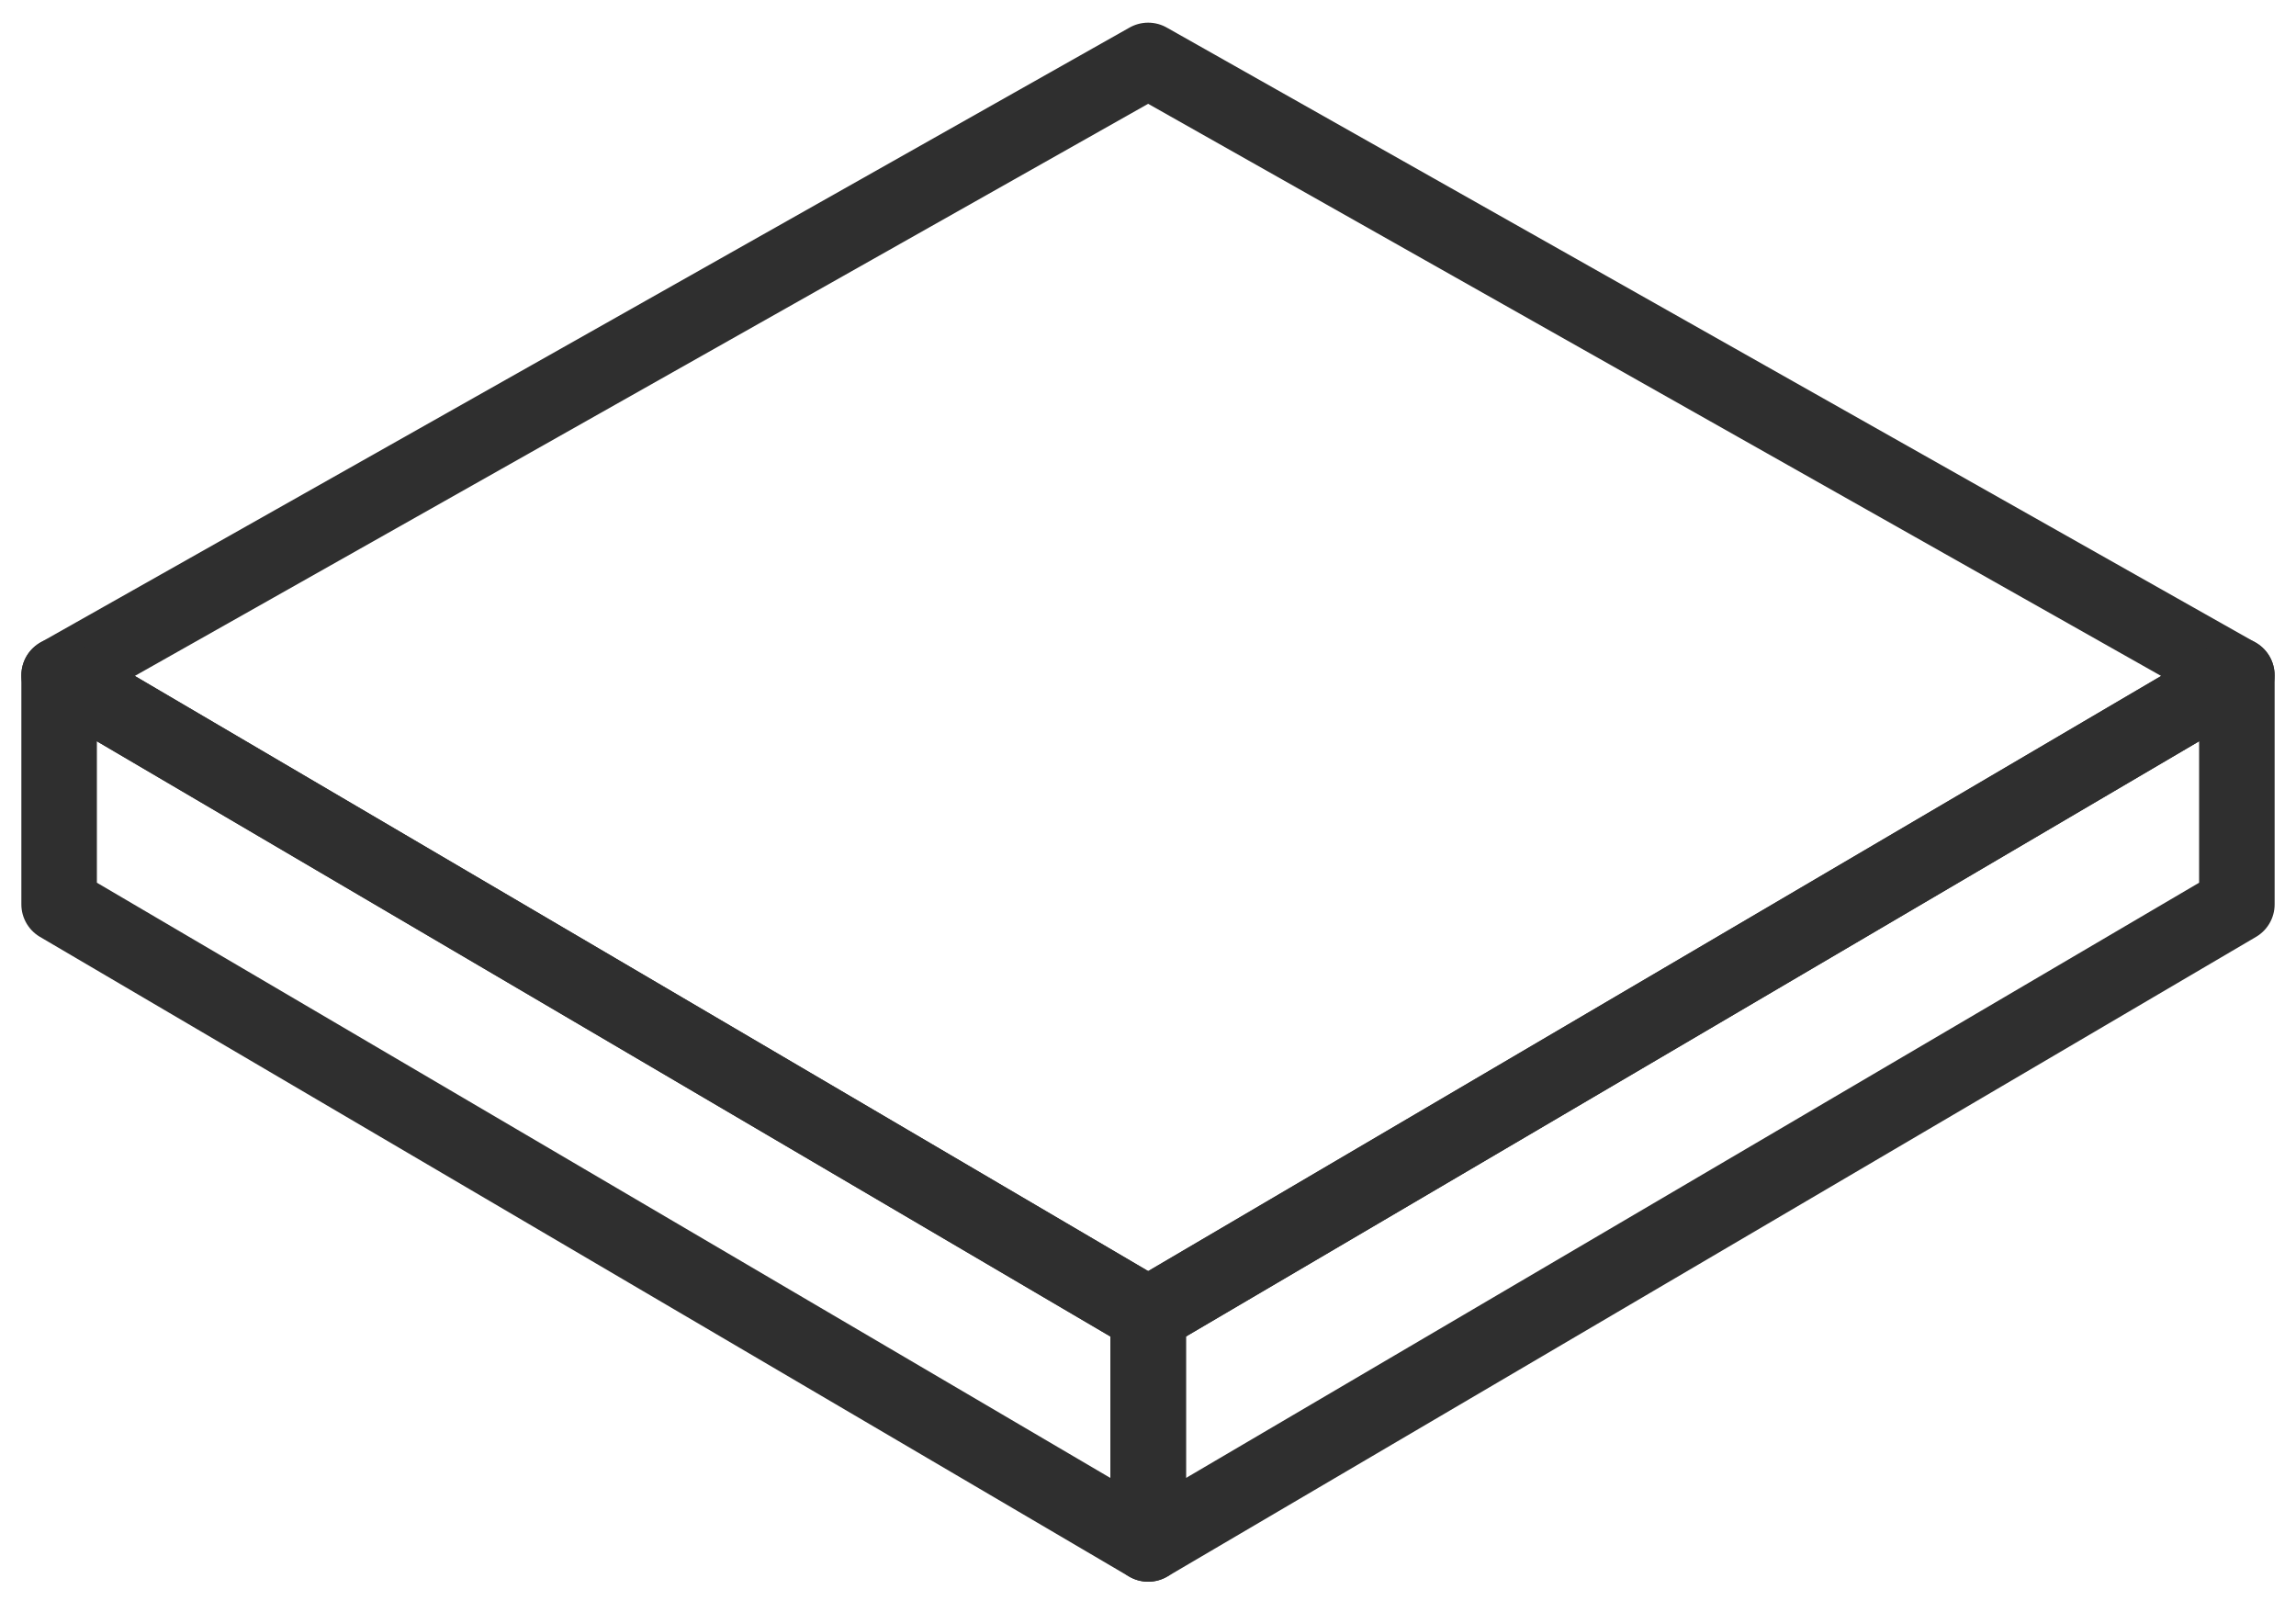
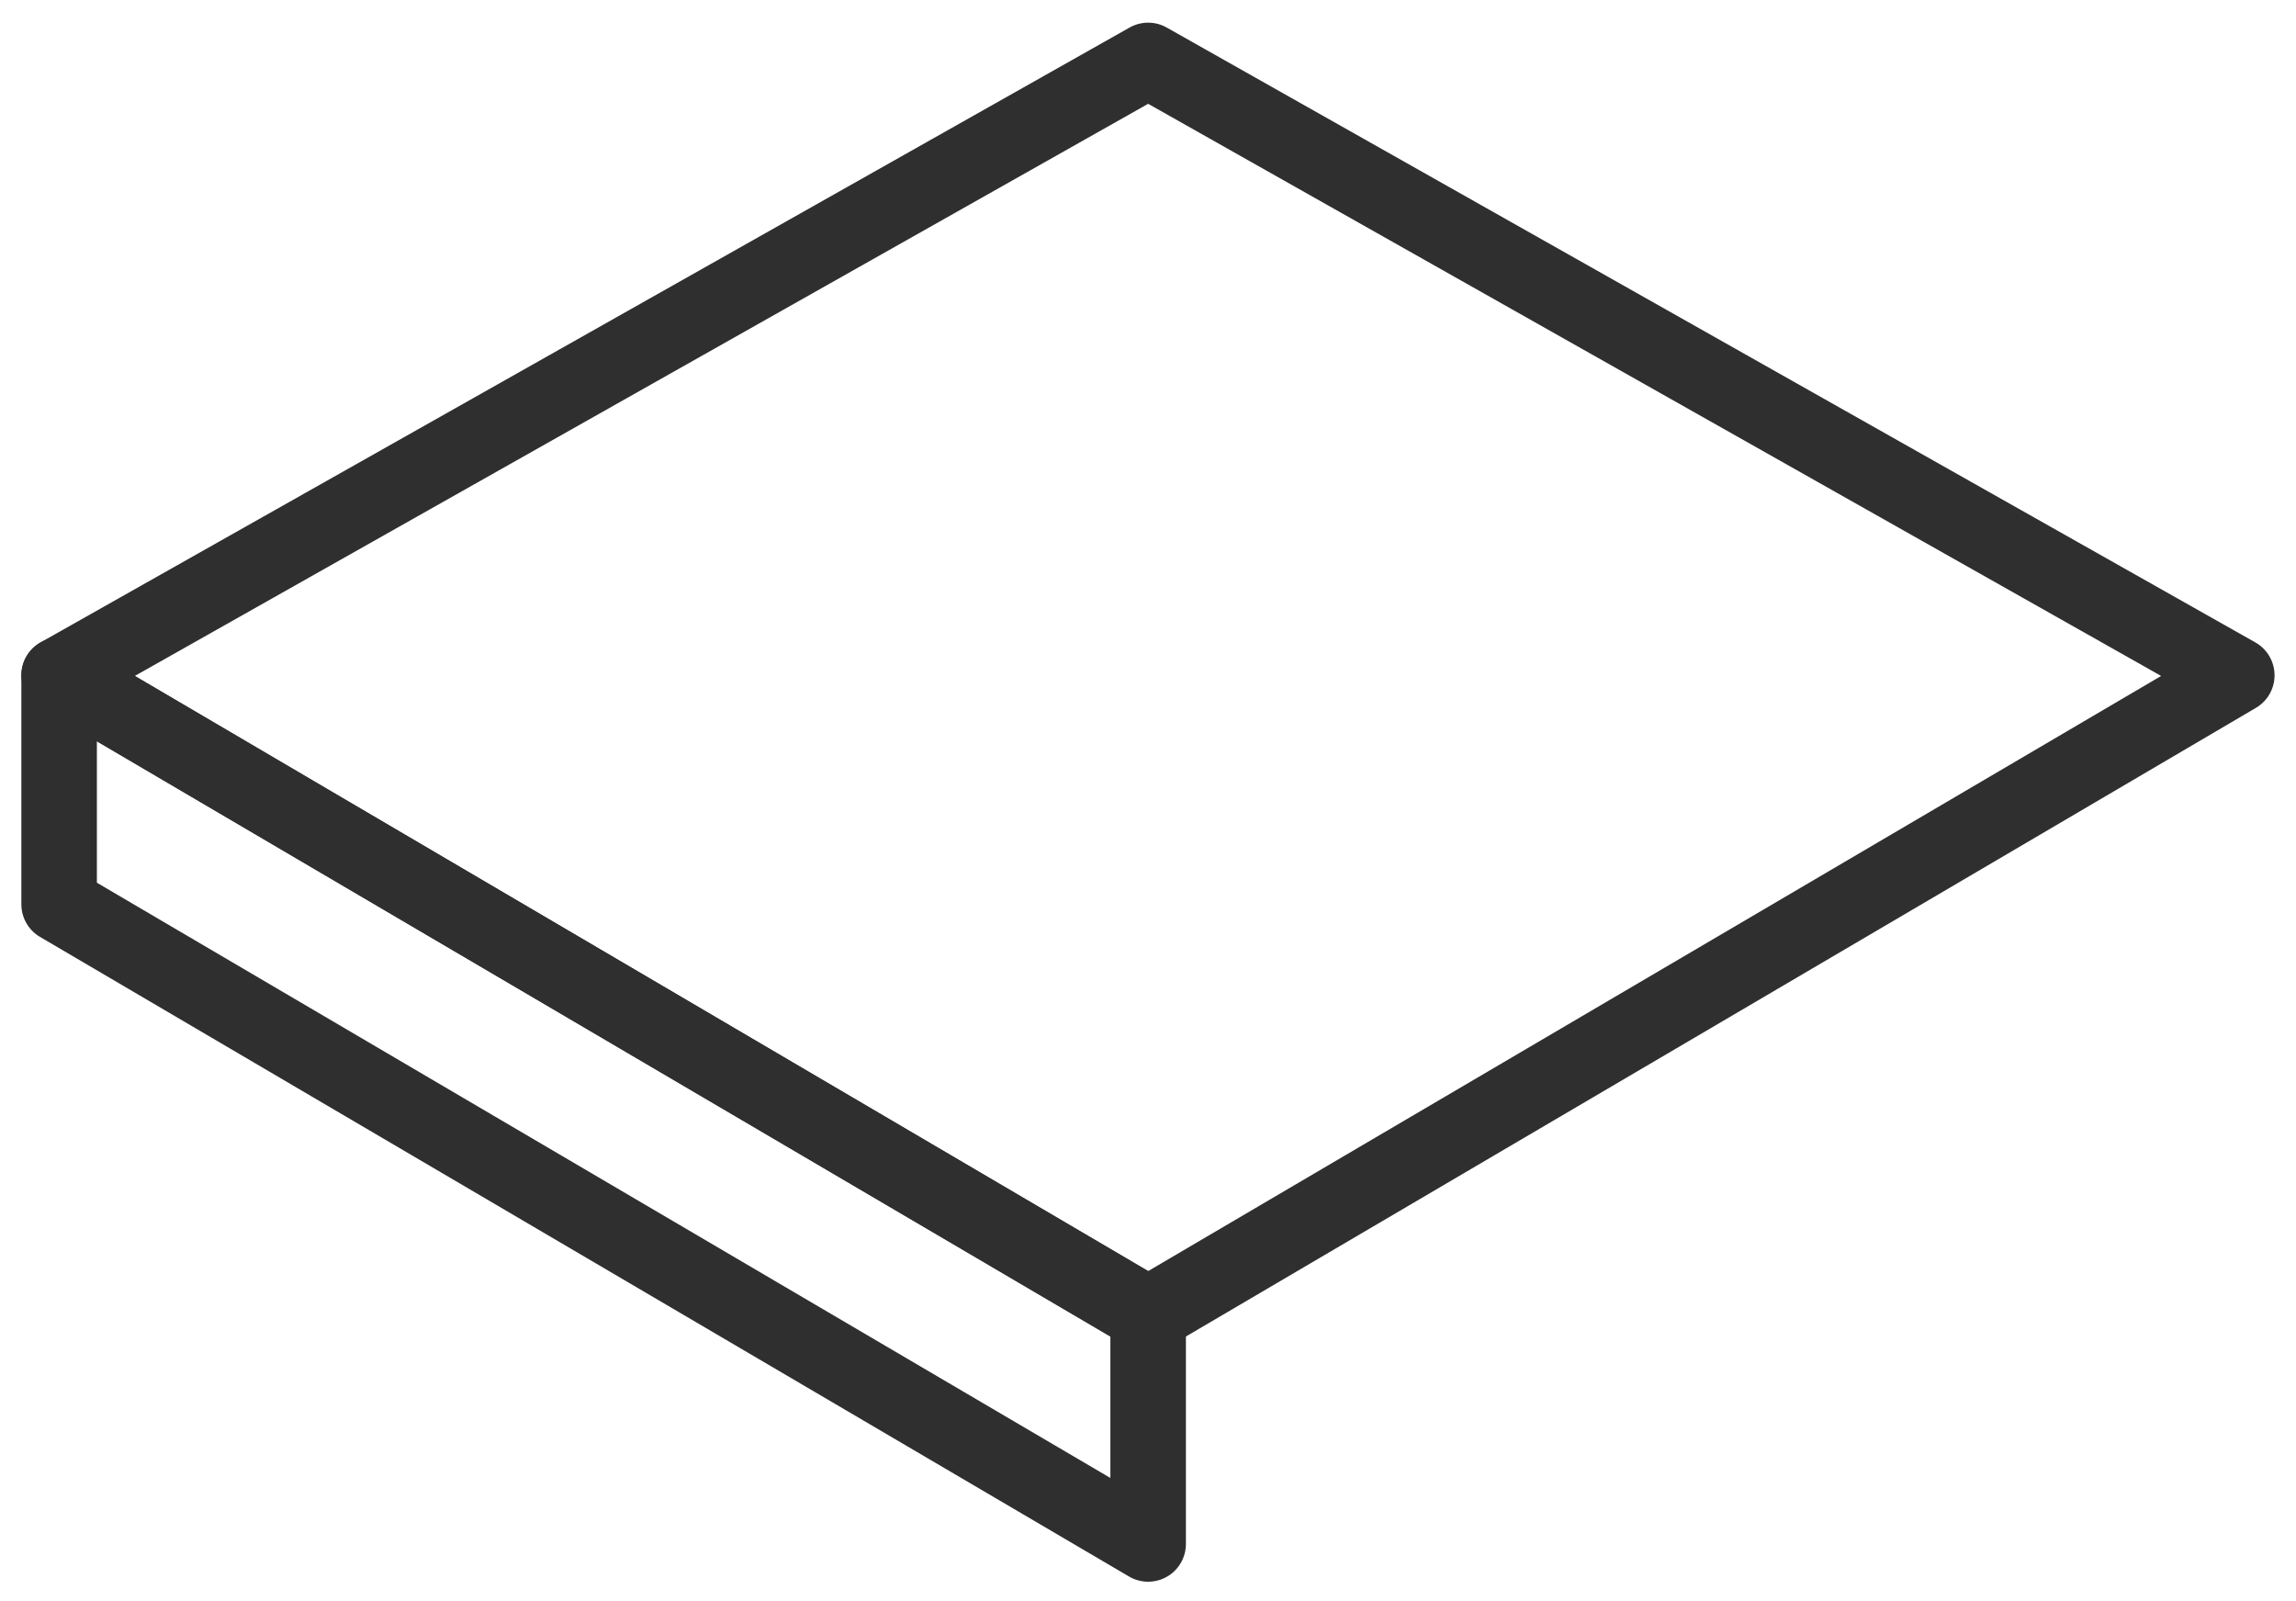
<svg xmlns="http://www.w3.org/2000/svg" width="76" height="53" viewBox="0 0 76 53" fill="none">
  <path d="M38.005 2L1.957 22.35L38.005 43.518L74.04 22.35L38.005 2Z" stroke="#2F2F2F" stroke-width="2.5" stroke-linejoin="round" />
  <path d="M1.957 22.35V29.93L38.005 51.099V43.518L1.957 22.35Z" stroke="#2F2F2F" stroke-width="2.5" stroke-linejoin="round" />
-   <path d="M38.008 43.518V51.099L74.043 29.93V22.35L38.008 43.518Z" stroke="#2F2F2F" stroke-width="2.5" stroke-linejoin="round" />
</svg>